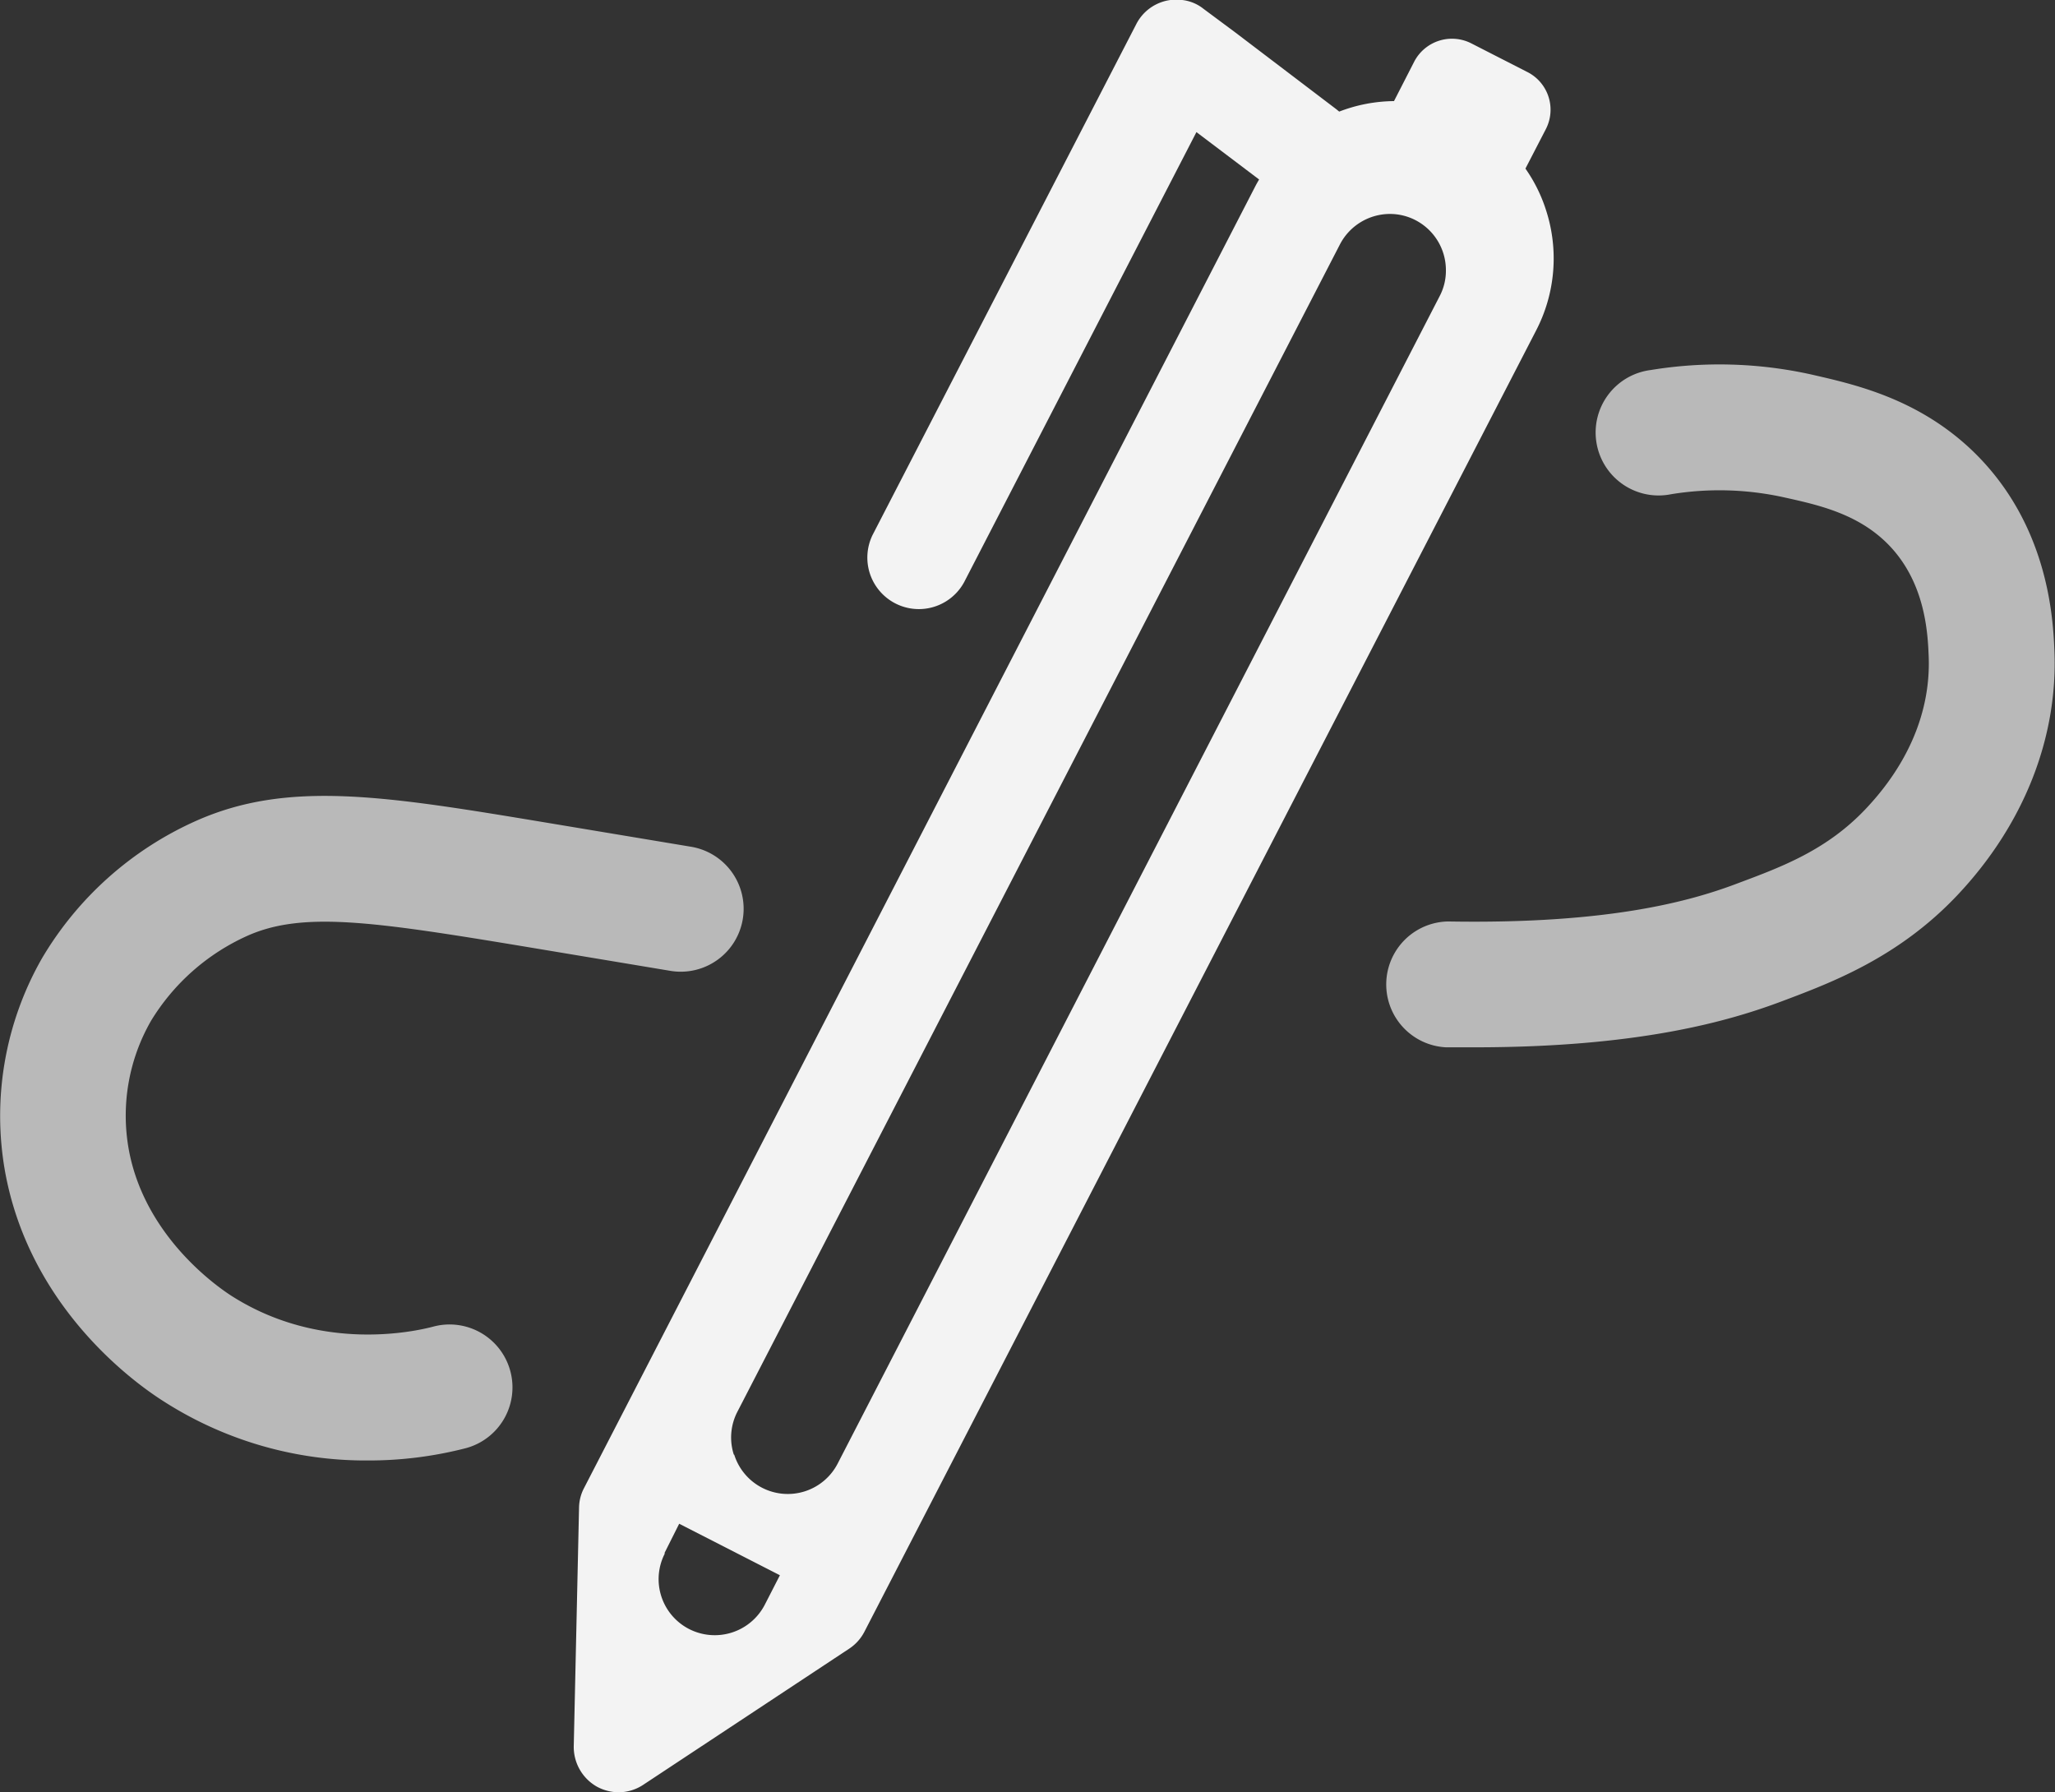
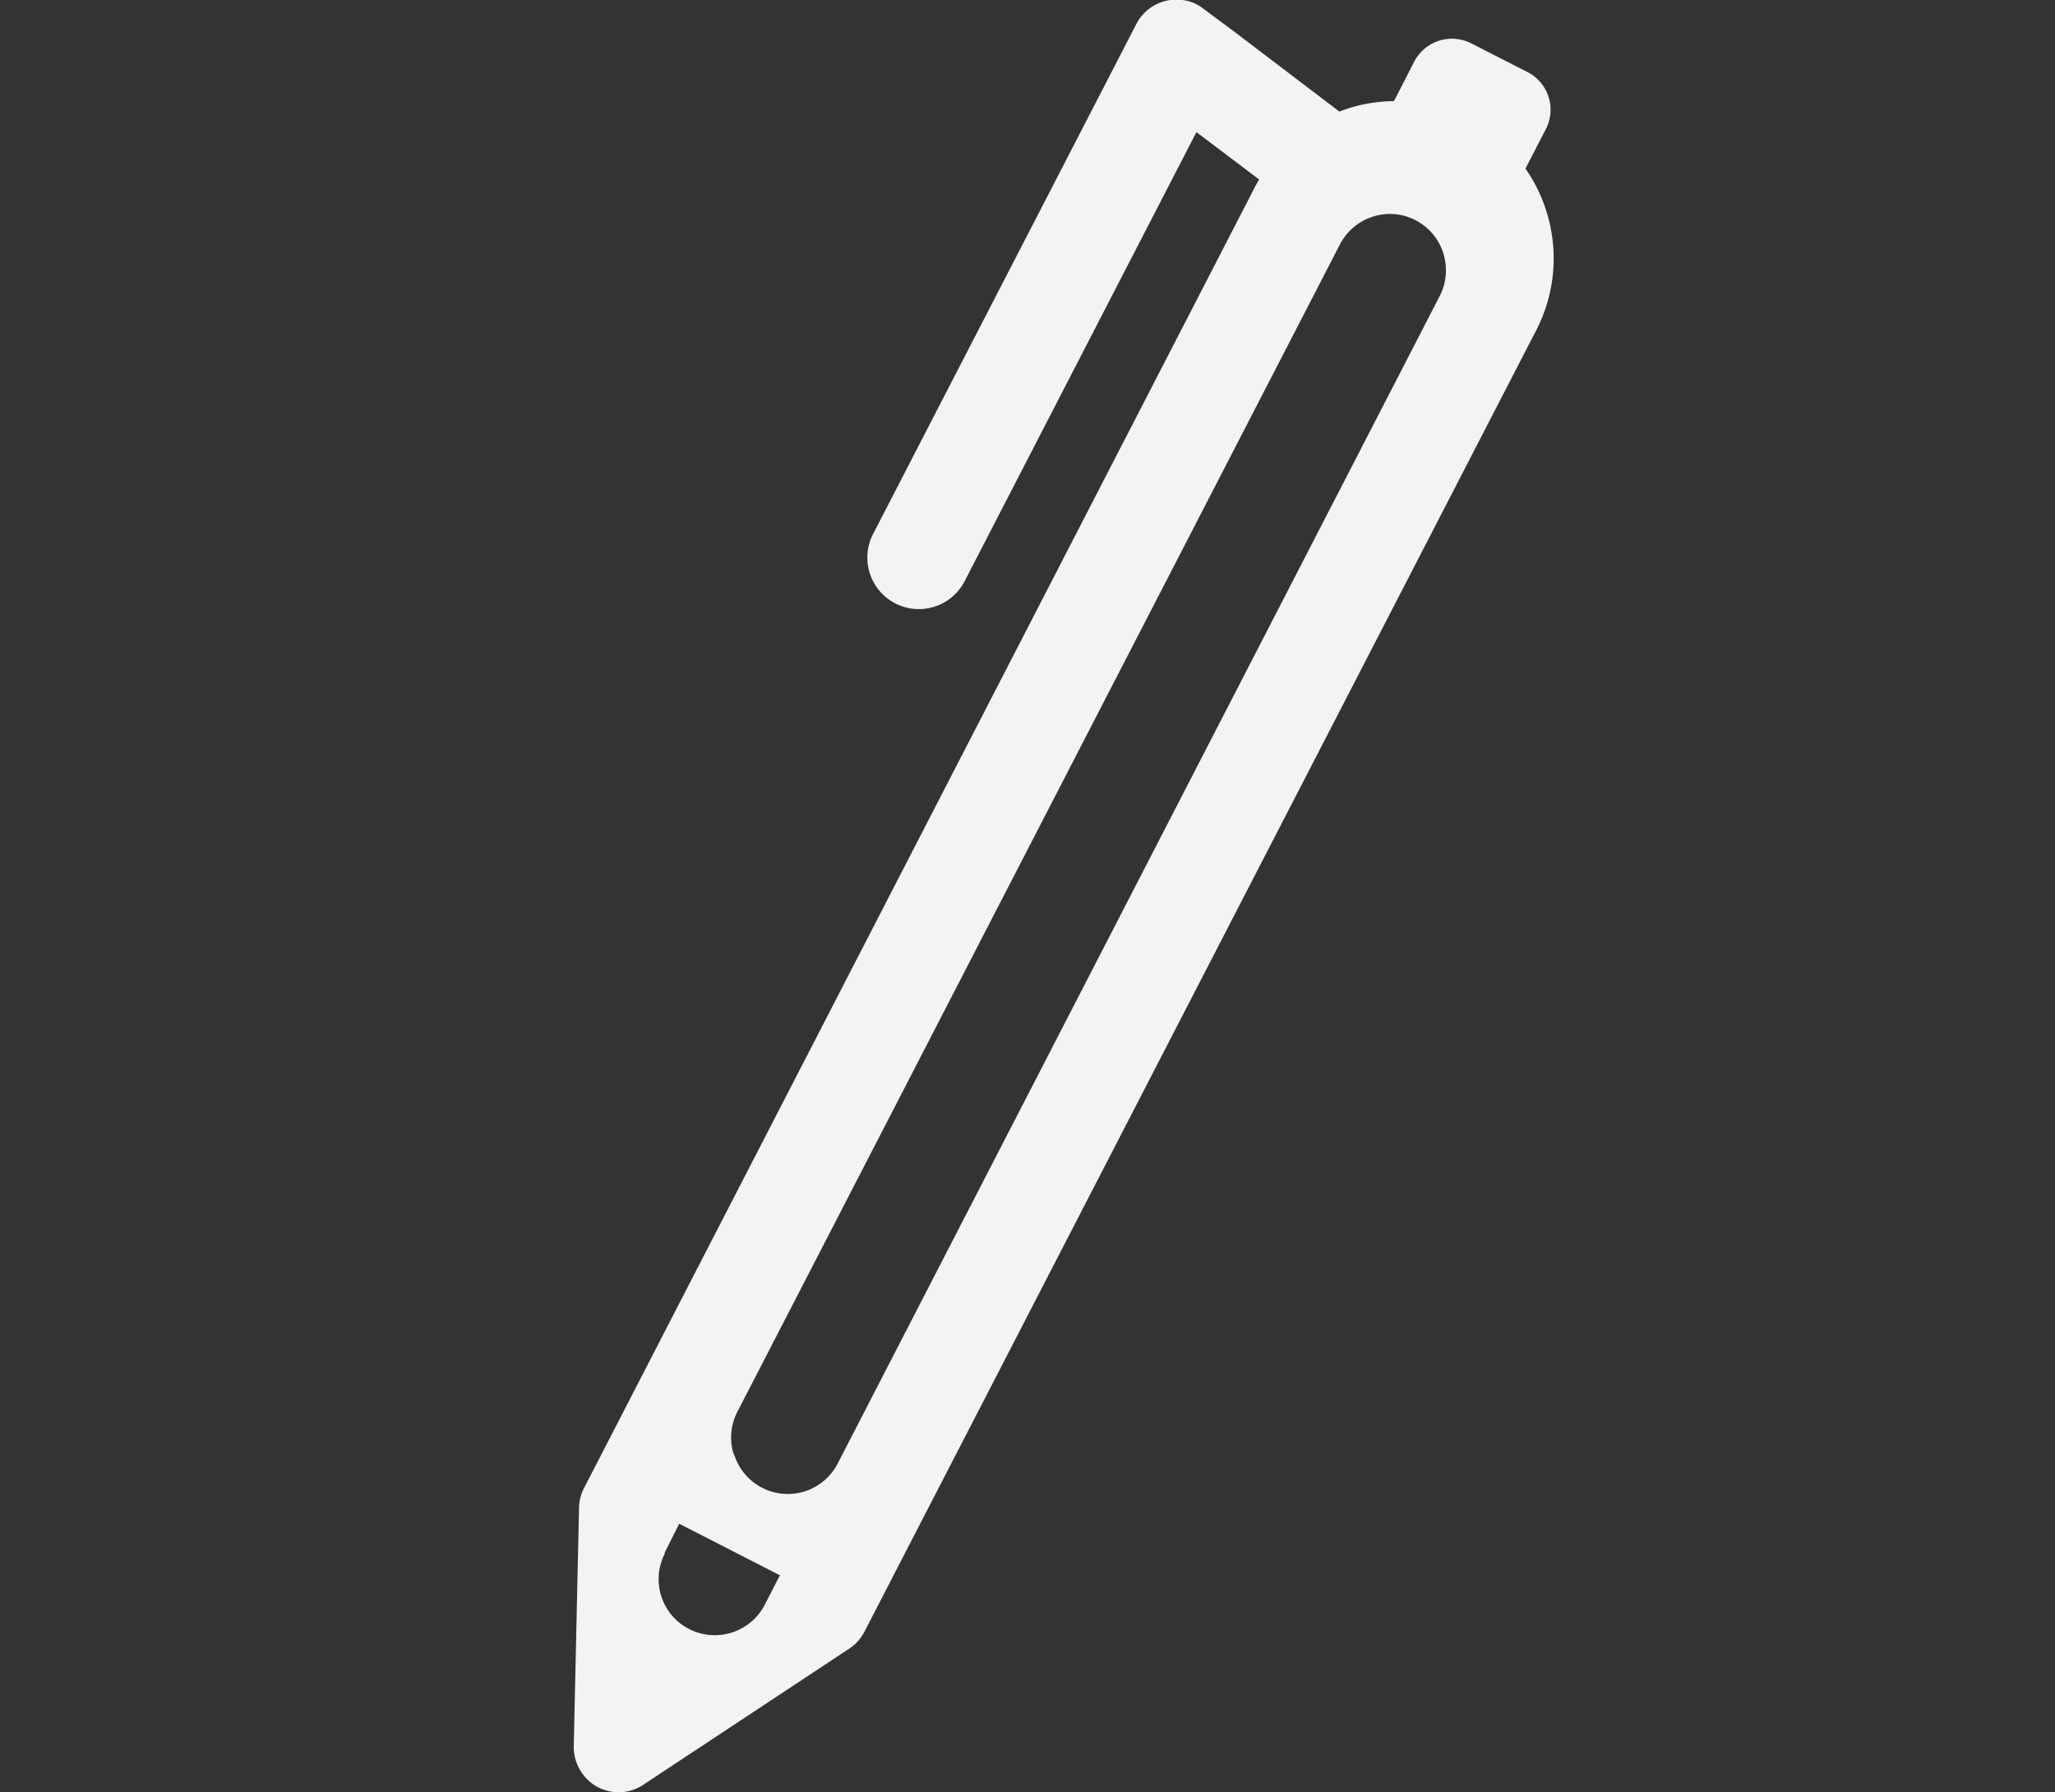
<svg xmlns="http://www.w3.org/2000/svg" viewBox="0 0 213.43 186.14">
  <rect x="0" y="0" width="213.43" height="186.14" fill="#333333" stroke="none" />
  <g data-name="Layer 2">
    <g data-name="Layer 1">
      <path d="M160.58 21.86a15.9 15.9 0 00-2.15-4.35l2.12-4.1a4.39 4.39 0 00-1.88-5.91l-5.87-3a4.42 4.42 0 00-5.92 1.9l-2.1 4.1a16.16 16.16 0 00-5.69 1.09l-.32-.26-10.46-7.95L125 .92a4.31 4.31 0 00-2.22-.92A4.67 4.67 0 00118 2.53l-27.36 53a5.35 5.35 0 009.5 4.92l24.12-46.73 6.51 4.92c-.13.22-.25.43-.36.64L60.66 154.54a4.51 4.51 0 00-.52 2l-.55 24.79a4.74 4.74 0 002.41 4.23 4.8 4.8 0 002.25.58 4.66 4.66 0 002.56-.78l21.38-14.13a4.69 4.69 0 001.58-1.75l69.76-135.14a16.24 16.24 0 001.05-12.48zM69 161.32l1.54-3.07L81 163.6l-1.58 3.08a5.85 5.85 0 01-7.86 2.5 5.82 5.82 0 01-2.5-7.86zm7.21-10.26a5.8 5.8 0 01.38-4.45l62.57-121.22a5.86 5.86 0 015.2-3.17 5.77 5.77 0 012.66.65 5.84 5.84 0 013.15 5.2 5.66 5.66 0 01-.63 2.65L87 152a5.83 5.83 0 01-10.74-.91z" fill="#f3f3f3" />
-       <path d="M38.17 151.68A38.84 38.84 0 0117 145.54c-3.26-2.06-13.93-9.88-16.47-23.84a33 33 0 013.84-22.19 35.27 35.27 0 0116-14.26c9.57-4.26 19.67-2.59 36.4.19l15 2.5a6.53 6.53 0 11-2.14 12.89l-15-2.5c-15.92-2.64-23.2-3.7-28.94-1.14a22.52 22.52 0 00-10 8.82 19.79 19.79 0 00-2.32 13.35c1.63 9 9.14 14.23 10.62 15.19 9.27 5.95 19.11 3.73 21 3.23a6.53 6.53 0 013.4 12.62 40.36 40.36 0 01-10.22 1.28zM153.17 108.77h-3a6.54 6.54 0 01.23-13.07c16.77.29 25.26-2.12 30.18-4 4.52-1.69 9.18-3.43 13.22-7.72 4.49-4.76 6.74-10.24 6.51-15.85-.1-2.37-.33-7.92-4.52-11.9-3.09-2.93-7-3.8-10.47-4.57a31.07 31.07 0 00-11.77-.33 6.54 6.54 0 11-2.11-12.9 44.1 44.1 0 0116.71.47c4.35 1 10.93 2.43 16.64 7.85 8 7.63 8.44 17.57 8.58 20.84.37 9.08-3.2 18.08-10.06 25.36-6.12 6.49-13.07 9.09-18.14 11-5.57 2.1-14.9 4.82-32 4.82z" fill="#f3f3f3" opacity=".7" />
    </g>
  </g>
</svg>